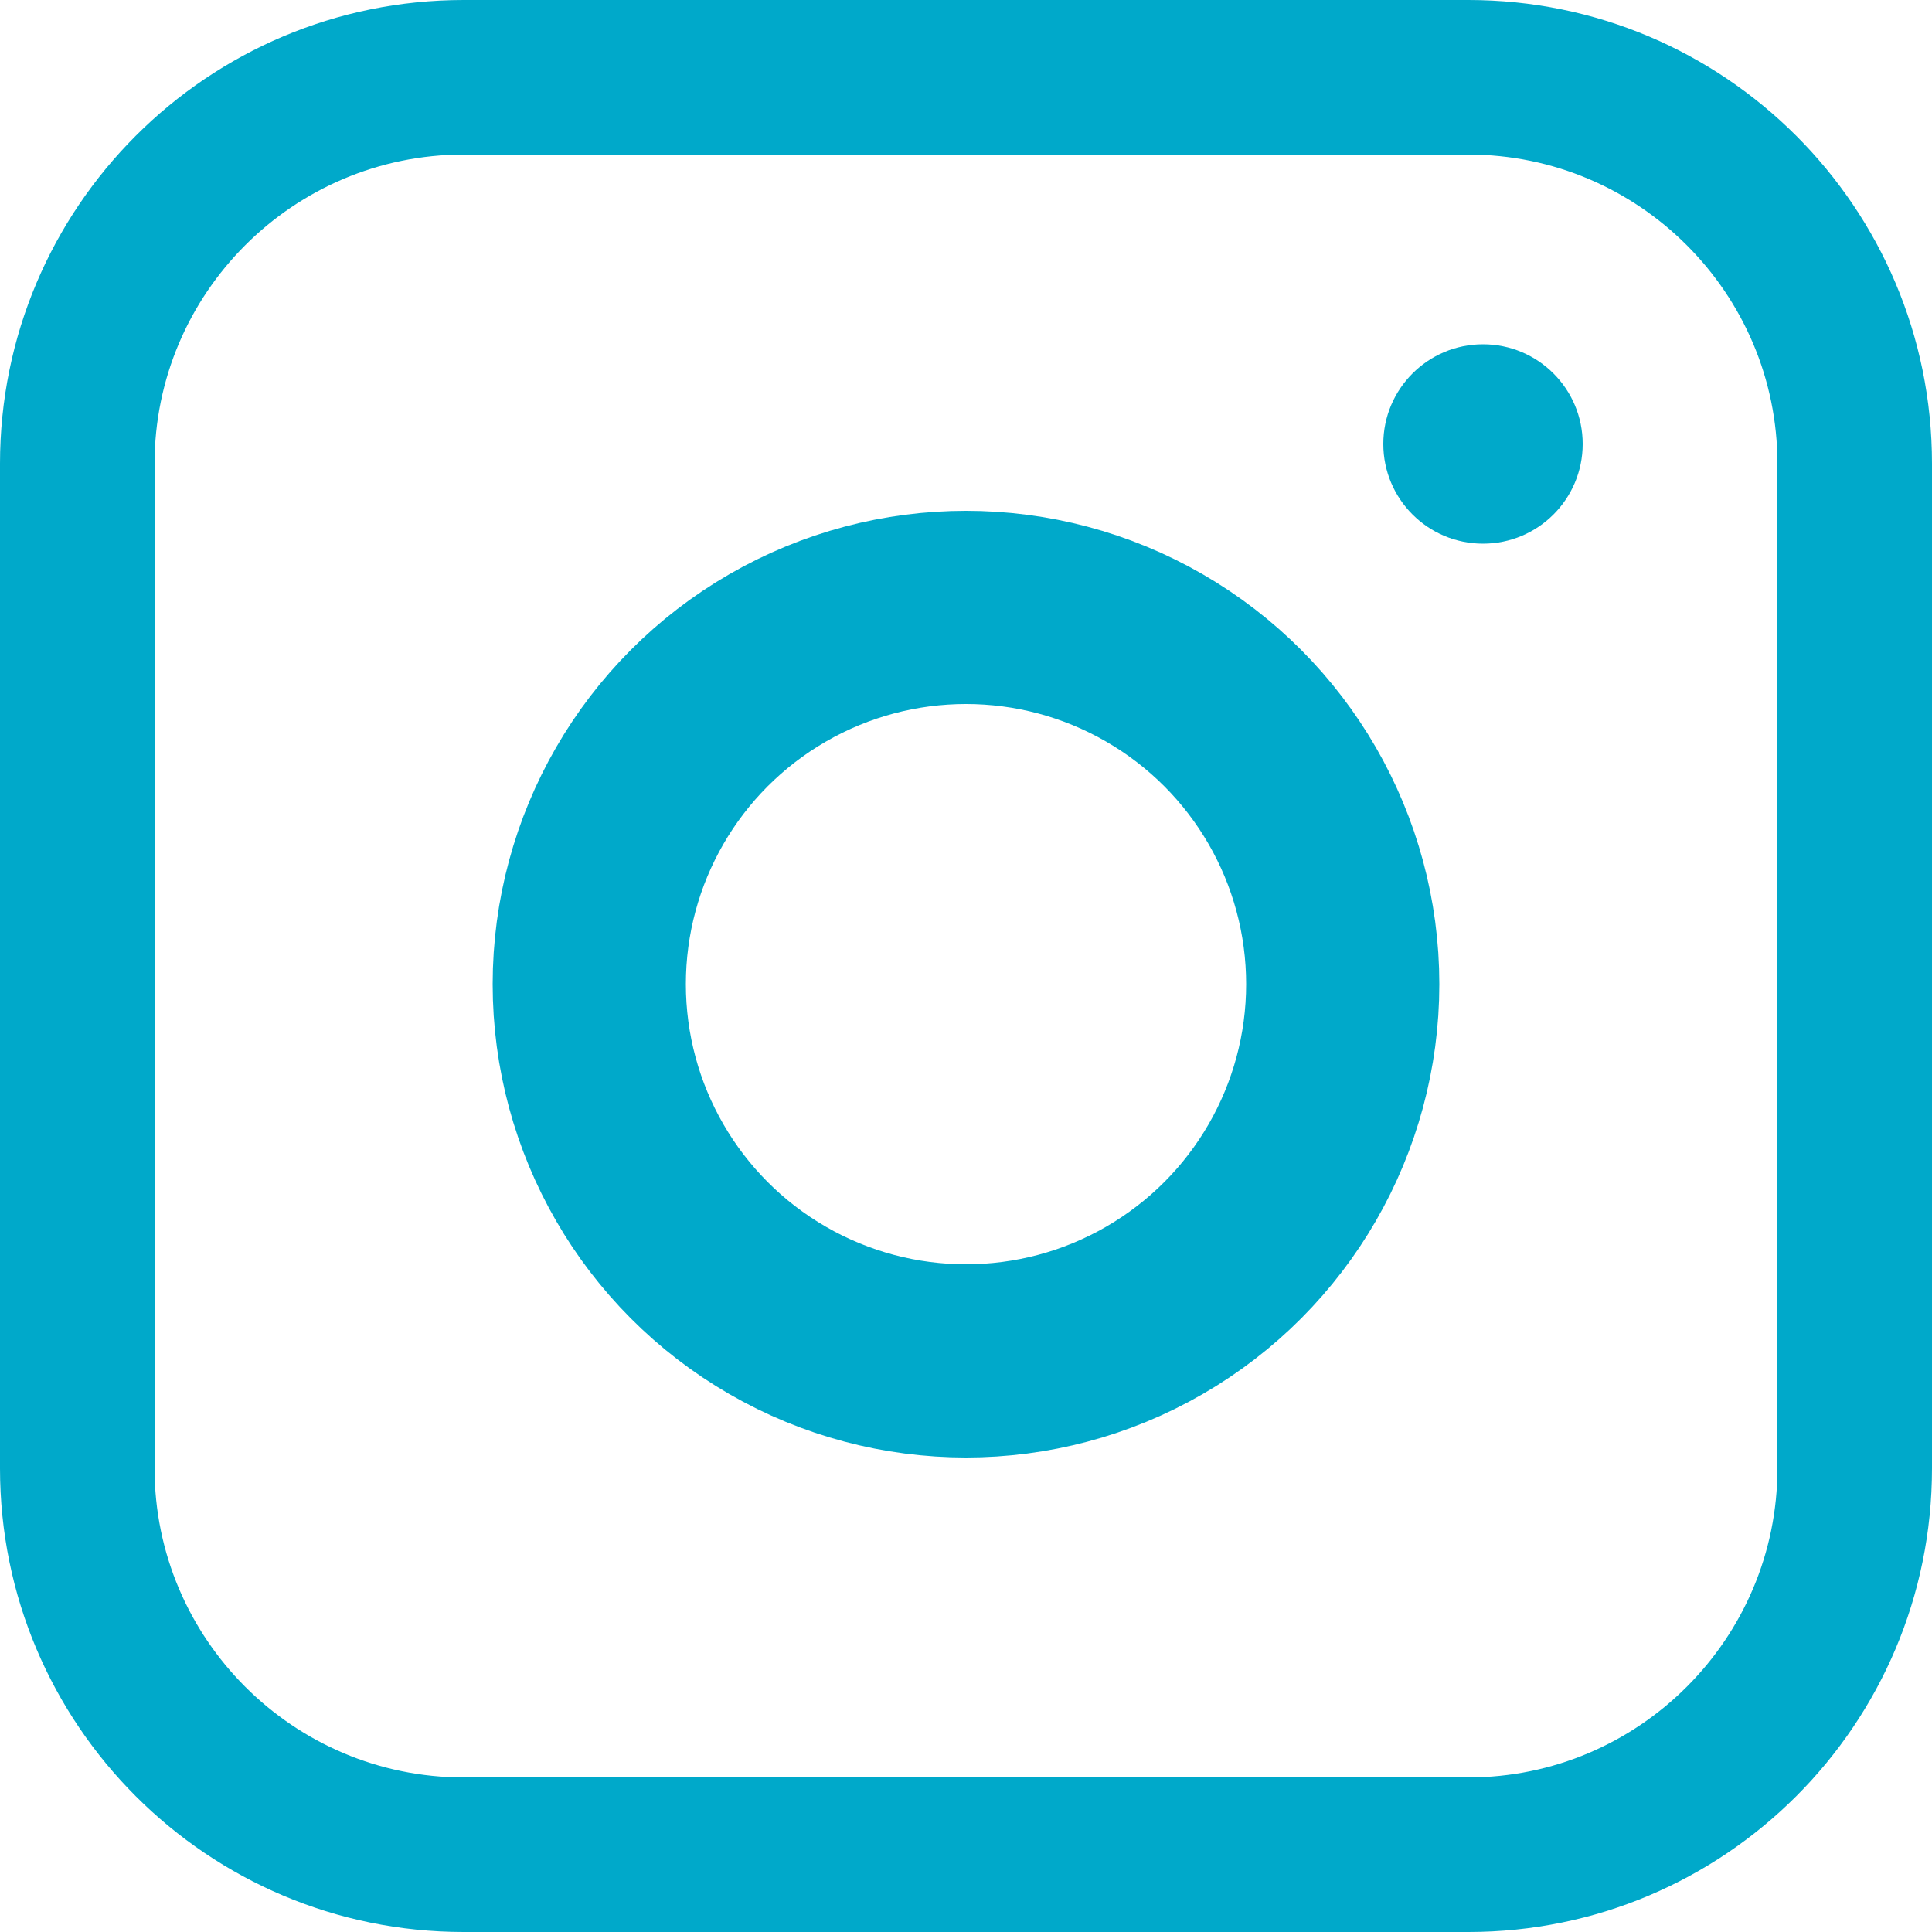
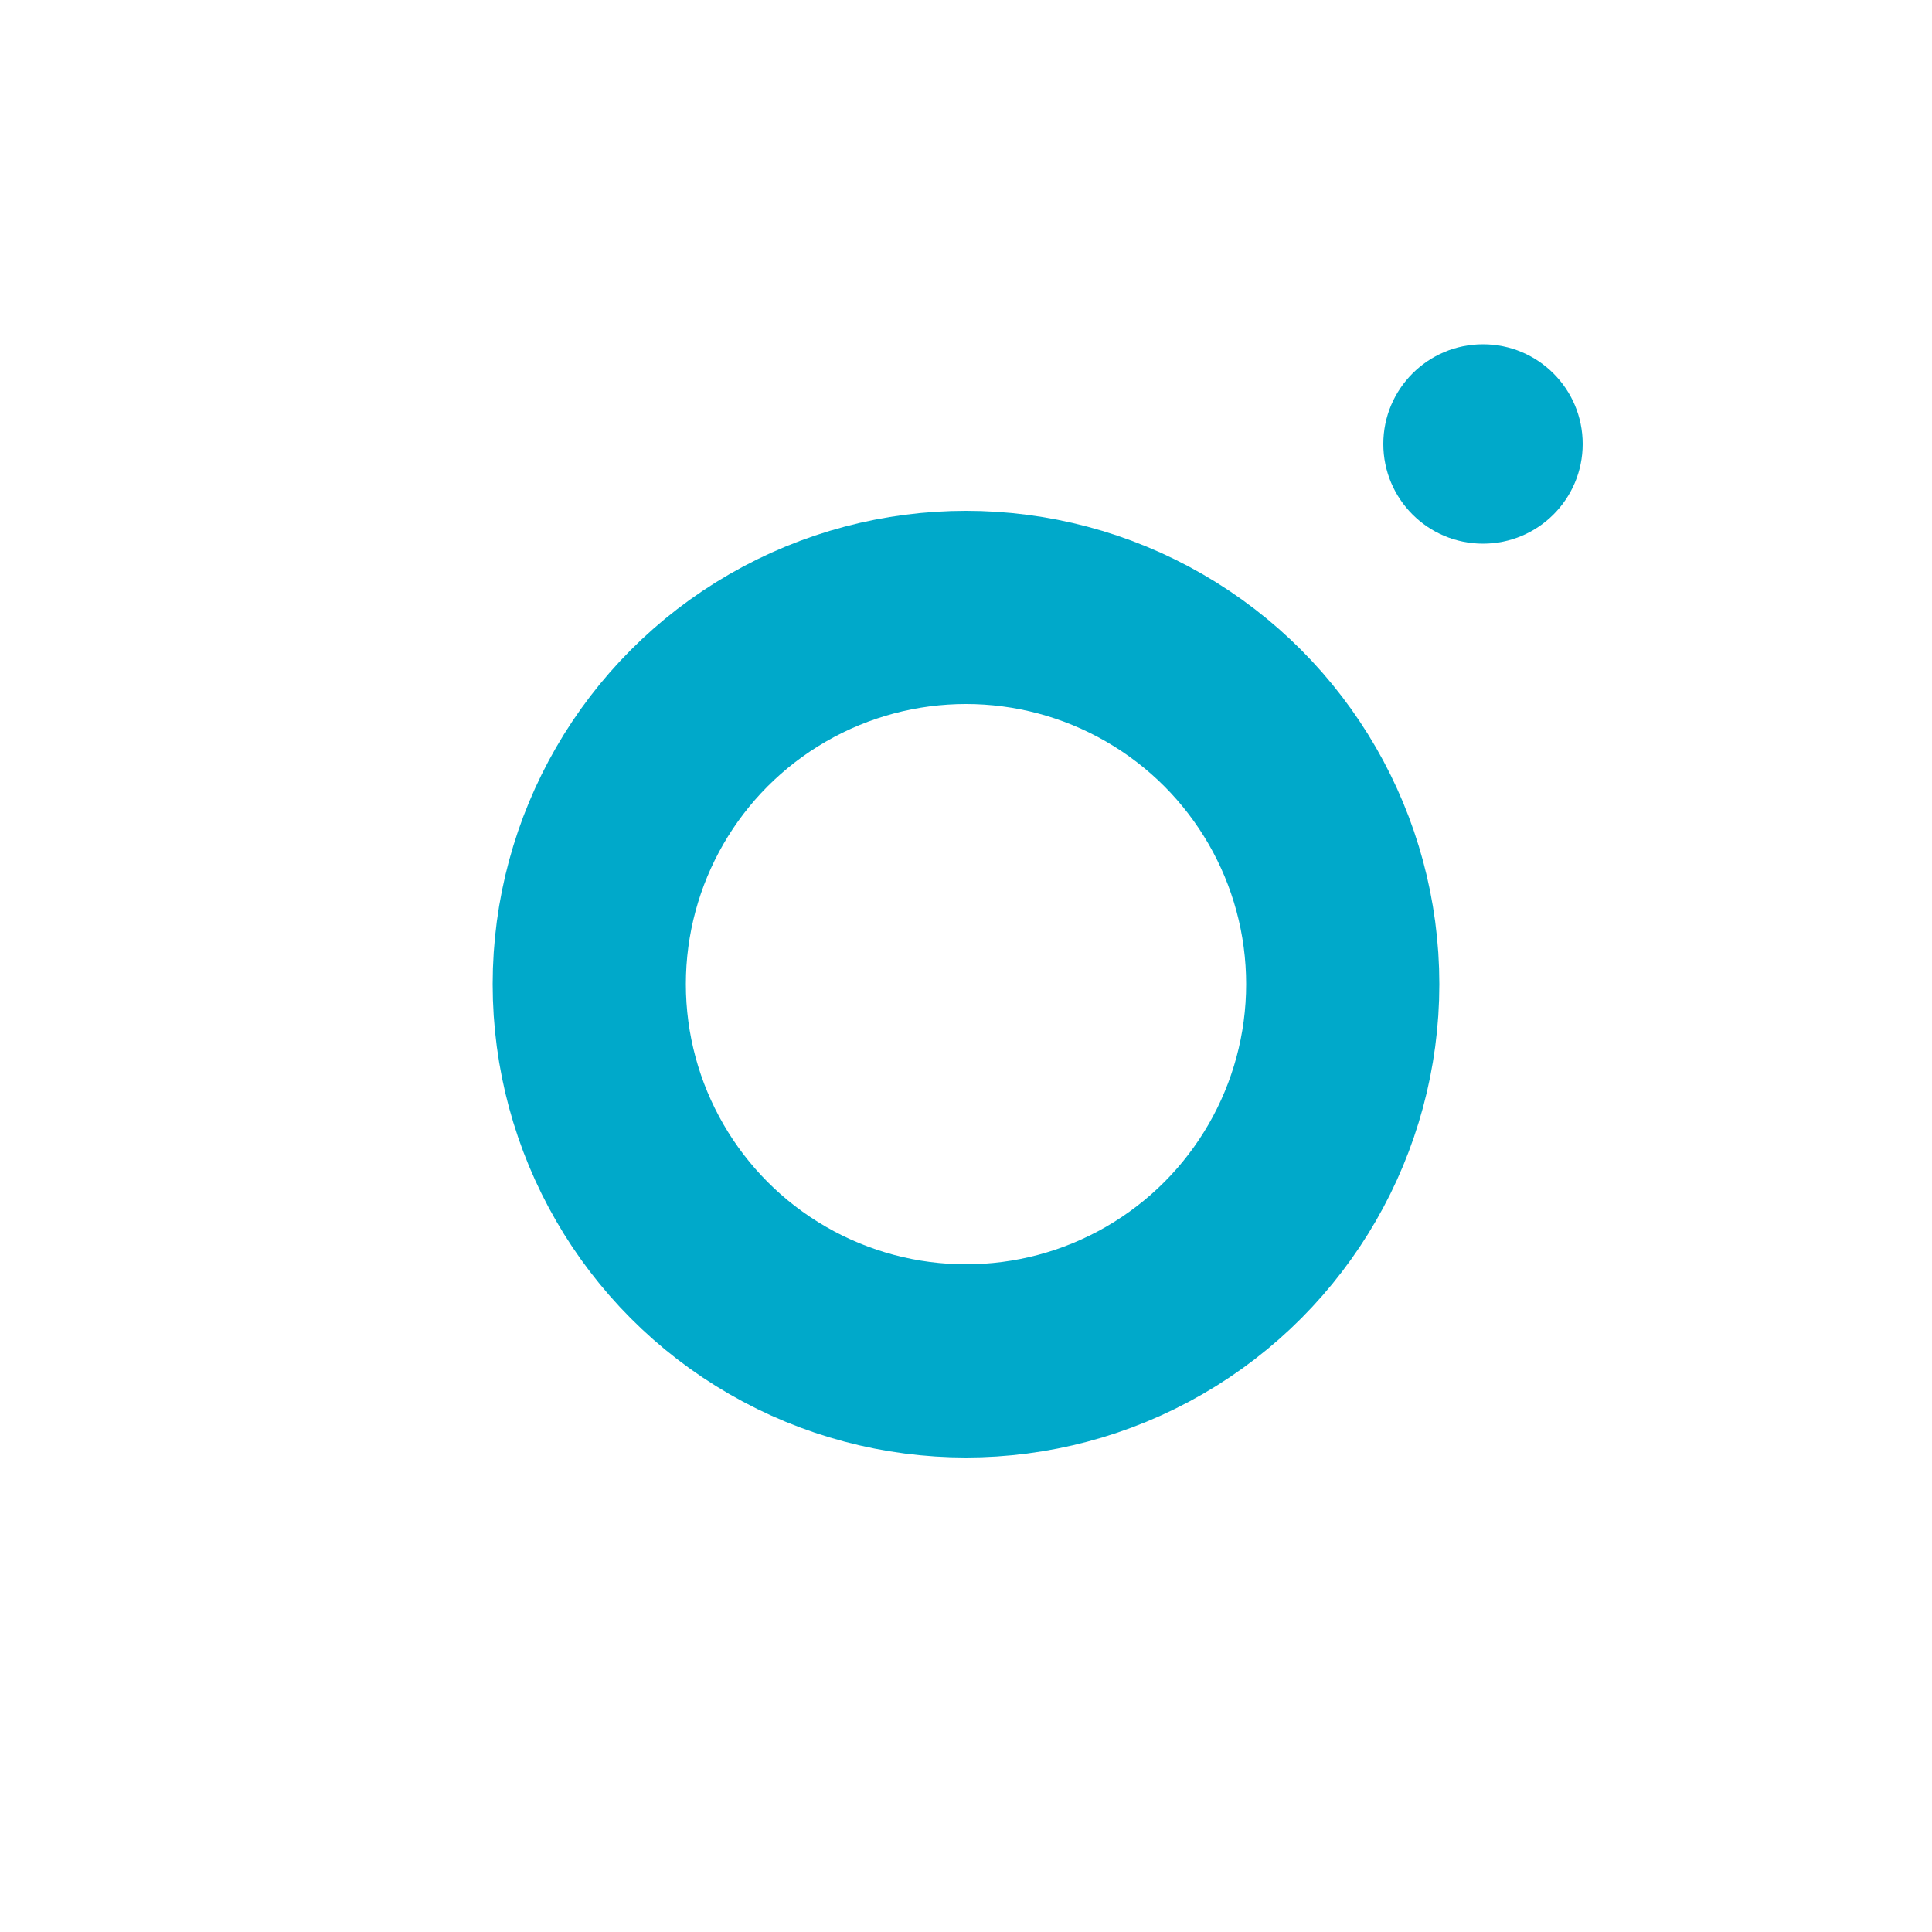
<svg xmlns="http://www.w3.org/2000/svg" viewBox="0 0 50 50">
  <defs>
    <style>
      .cls-1 {
        stroke: #00a9ca;
        stroke-width: 5px;
      }

      .cls-1, .cls-2 {
        fill: none;
        stroke-miterlimit: 10;
      }

      .cls-2 {
        stroke: #00a4bf;
      }

      .cls-3 {
        fill: #00a9ca;
      }
    </style>
  </defs>
  <g id="Layer_1" data-name="Layer 1">
-     <rect class="cls-2" x="-42853.05" y="-49717.97" width="88337.28" height="100113.33" />
    <g>
-       <path class="cls-3" d="M38,4c4.41,0,8,3.59,8,8v26c0,4.41-3.59,8-8,8H12c-4.41,0-8-3.59-8-8V12c0-4.41,3.59-8,8-8h26M38,0H12C5.37,0,0,5.37,0,12v26C0,44.63,5.37,50,12,50h26c6.63,0,12-5.37,12-12V12C50,5.37,44.63,0,38,0h0Z" />
      <circle class="cls-1" cx="25" cy="25.47" r="9.75" />
      <circle class="cls-3" cx="38.38" cy="11.49" r="2.58" />
    </g>
  </g>
  <g id="Layer_3" data-name="Layer 3" />
</svg>